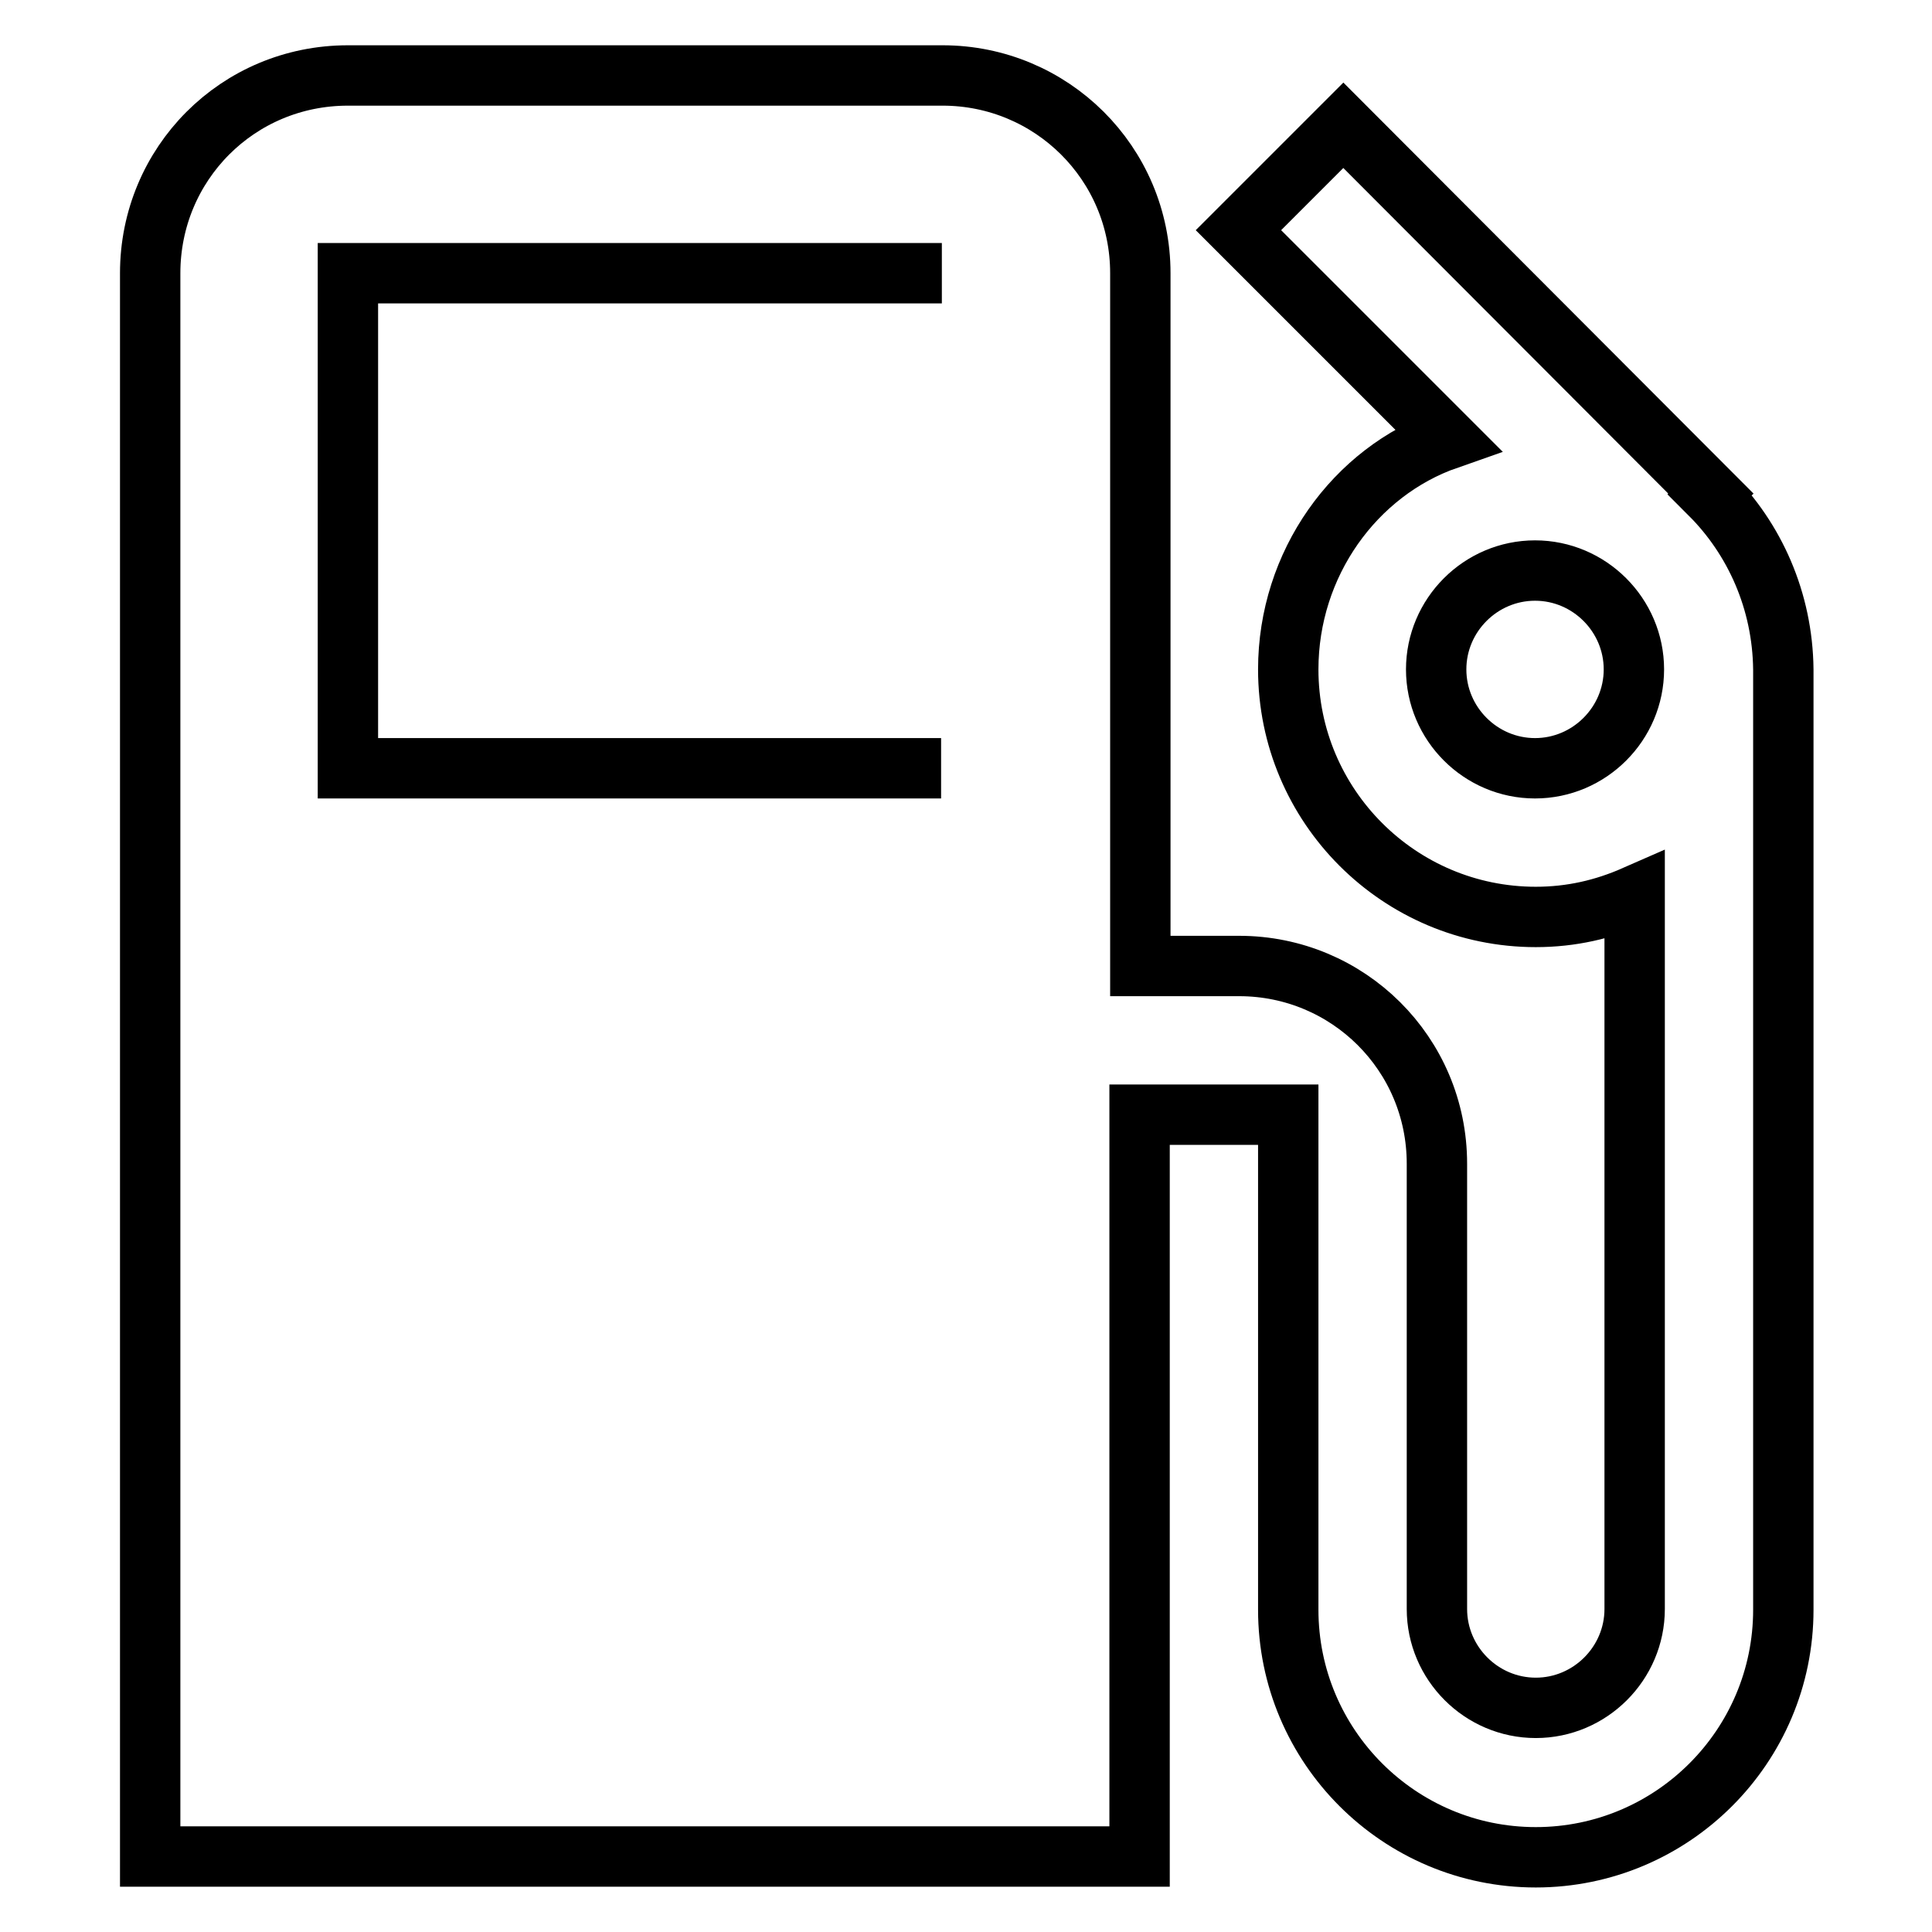
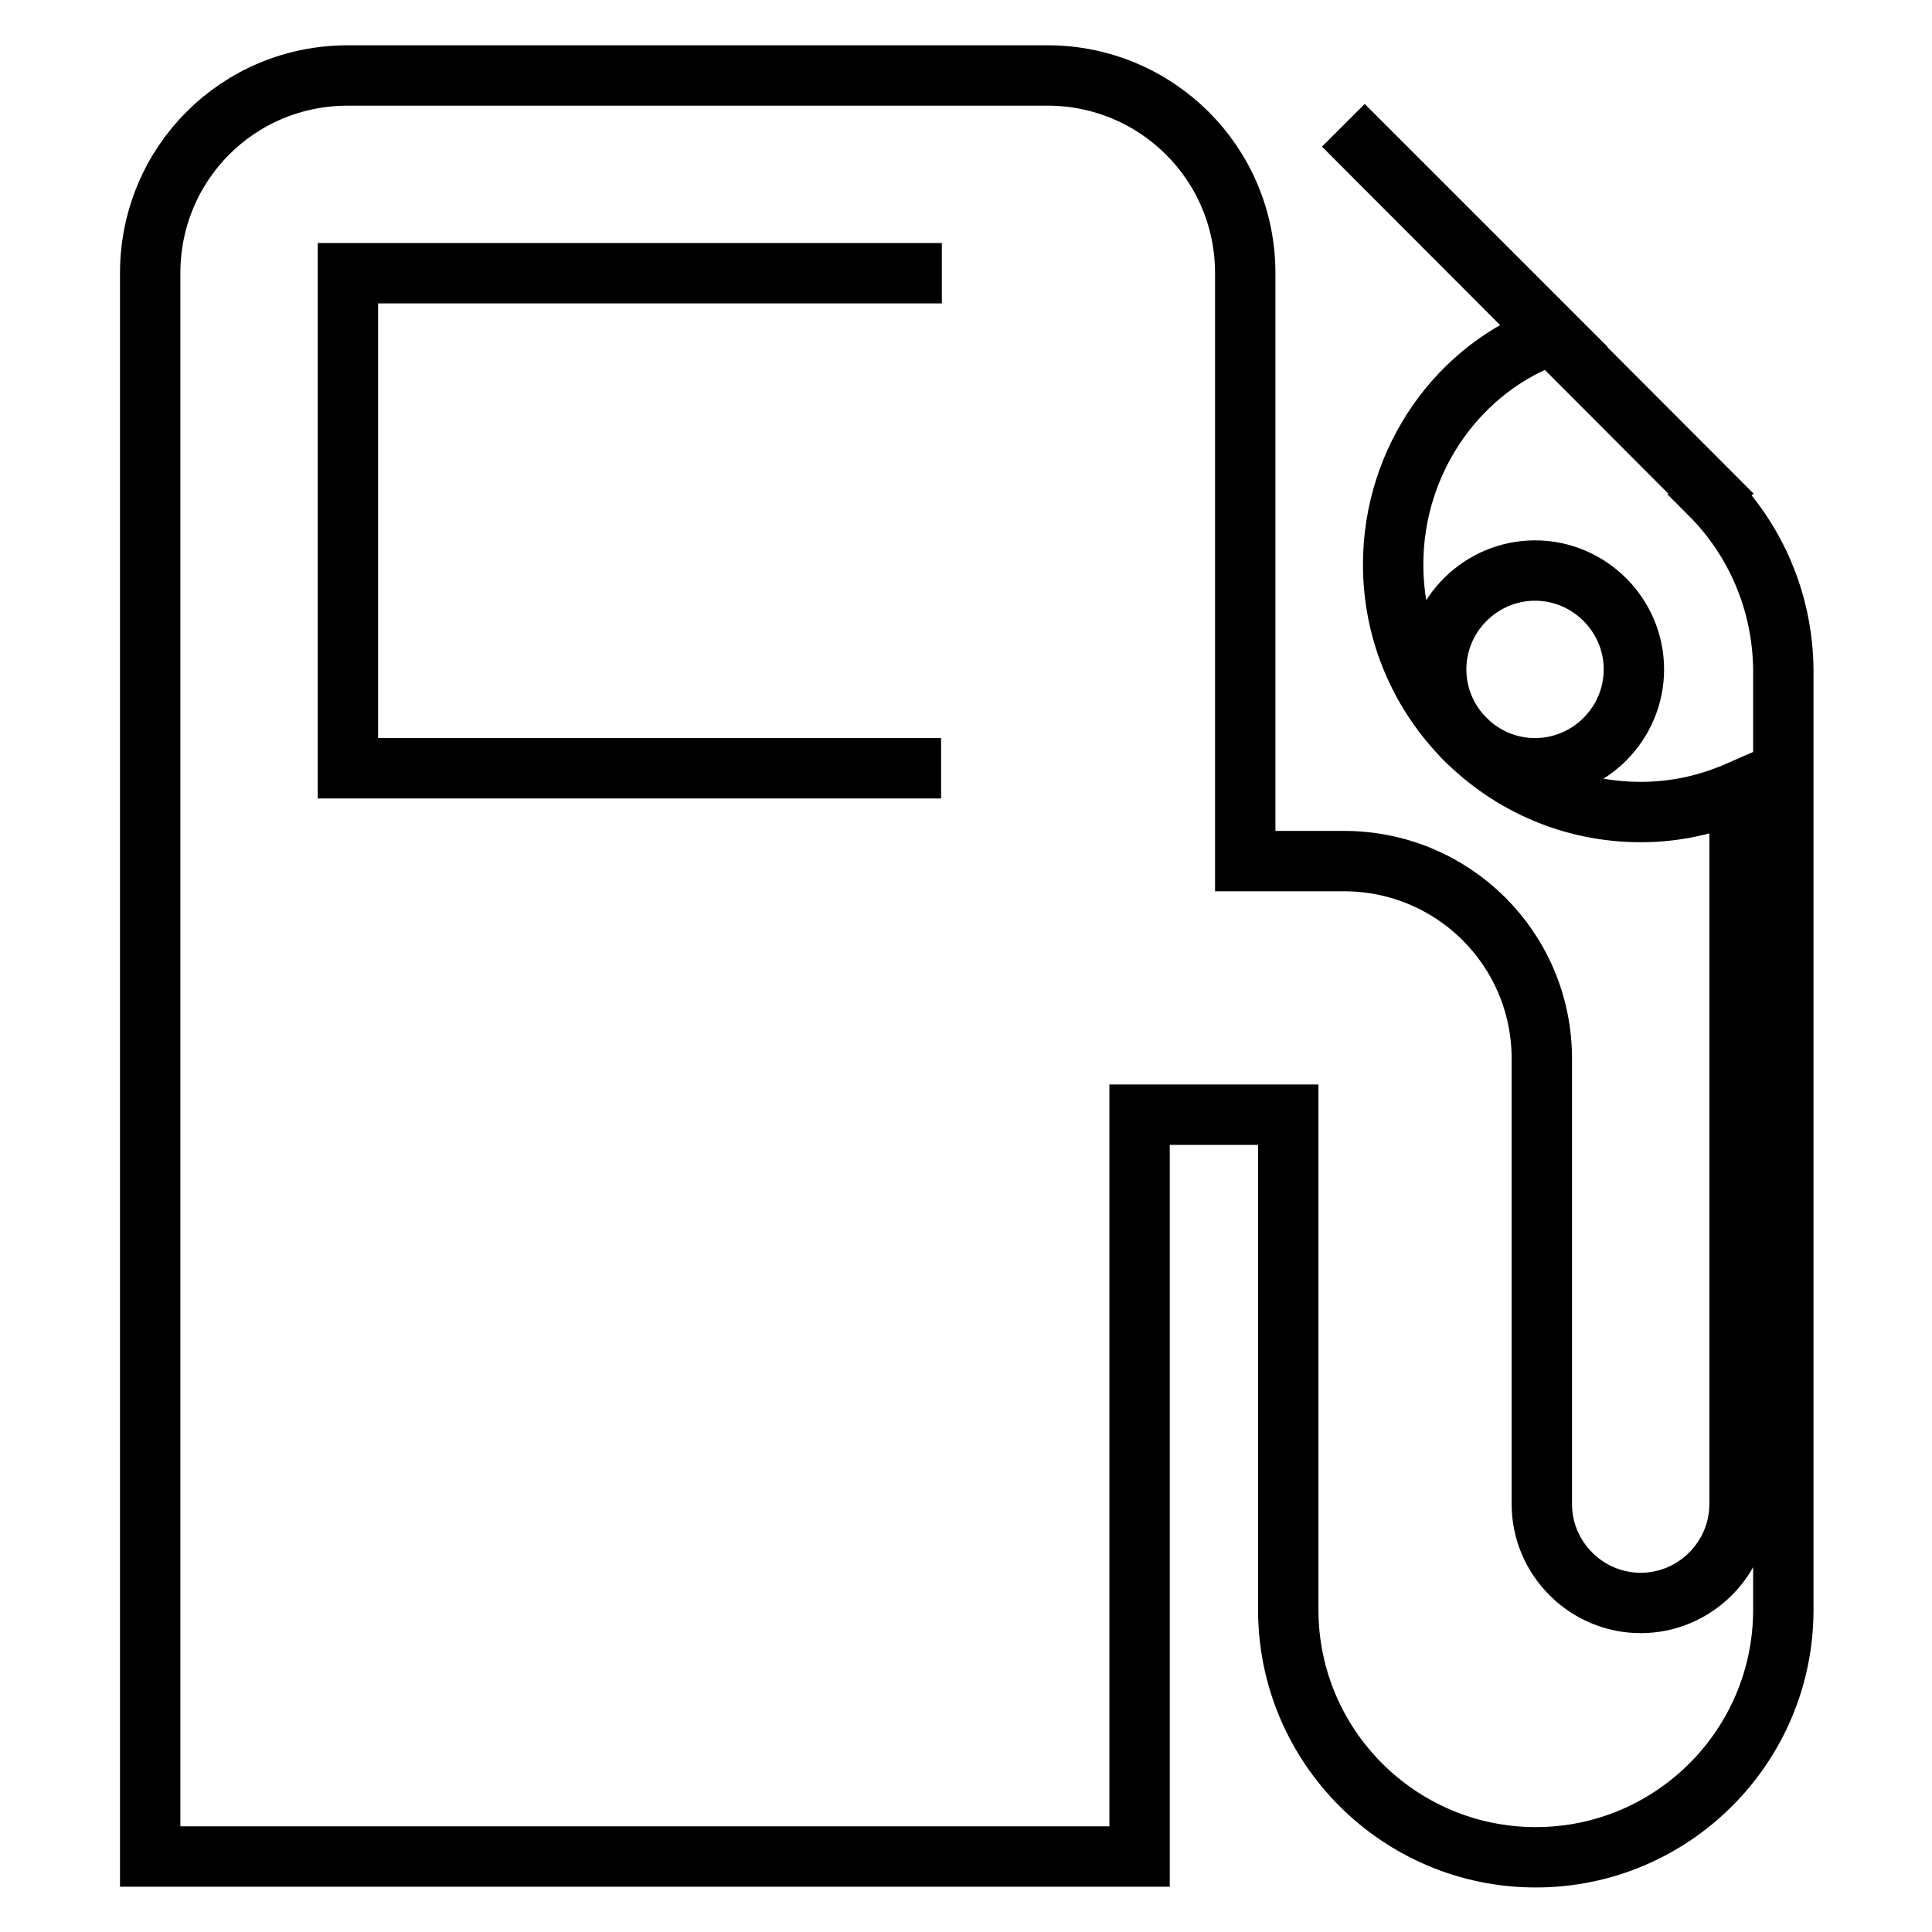
<svg xmlns="http://www.w3.org/2000/svg" version="1.1" x="0px" y="0px" viewBox="0 0 256 256" enable-background="new 0 0 256 256" xml:space="preserve">
  <g>
-     <path stroke-width="8" fill-opacity="0" stroke="#000000" d="M203.4,101.8c-7.2,0-13.1-5.9-13.1-13.1c0-7.2,5.9-13.1,13.1-13.1c7.2,0,13.1,5.9,13.1,13.1 C216.5,95.9,210.6,101.8,203.4,101.8 M124.7,101.8H46.1V36.2h78.7 M226.6,65.5l0.1-0.1L178,16.6l-13.9,13.9l27.7,27.7 c-12.3,4.3-21.1,16.5-21.1,30.5c0,18.1,14.7,32.8,32.8,32.8c4.7,0,9-1,13.1-2.8v94.5c0,7.2-5.9,13.1-13.1,13.1 c-7.2,0-13.1-5.9-13.1-13.1v-59c0-14.6-11.8-26.2-26.2-26.2h-13.1V36.2c0-14.6-11.8-26.2-26.2-26.2H46.1 c-14.6,0-26.2,11.7-26.2,26.2V246h131.1v-98.3h19.7v65.6c0,18.1,14.7,32.8,32.8,32.8c18.1,0,32.8-14.7,32.8-32.8V88.7 C236.2,79.6,232.5,71.4,226.6,65.5z" />
+     <path stroke-width="8" fill-opacity="0" stroke="#000000" d="M203.4,101.8c-7.2,0-13.1-5.9-13.1-13.1c0-7.2,5.9-13.1,13.1-13.1c7.2,0,13.1,5.9,13.1,13.1 C216.5,95.9,210.6,101.8,203.4,101.8 M124.7,101.8H46.1V36.2h78.7 M226.6,65.5l0.1-0.1L178,16.6l27.7,27.7 c-12.3,4.3-21.1,16.5-21.1,30.5c0,18.1,14.7,32.8,32.8,32.8c4.7,0,9-1,13.1-2.8v94.5c0,7.2-5.9,13.1-13.1,13.1 c-7.2,0-13.1-5.9-13.1-13.1v-59c0-14.6-11.8-26.2-26.2-26.2h-13.1V36.2c0-14.6-11.8-26.2-26.2-26.2H46.1 c-14.6,0-26.2,11.7-26.2,26.2V246h131.1v-98.3h19.7v65.6c0,18.1,14.7,32.8,32.8,32.8c18.1,0,32.8-14.7,32.8-32.8V88.7 C236.2,79.6,232.5,71.4,226.6,65.5z" />
  </g>
</svg>